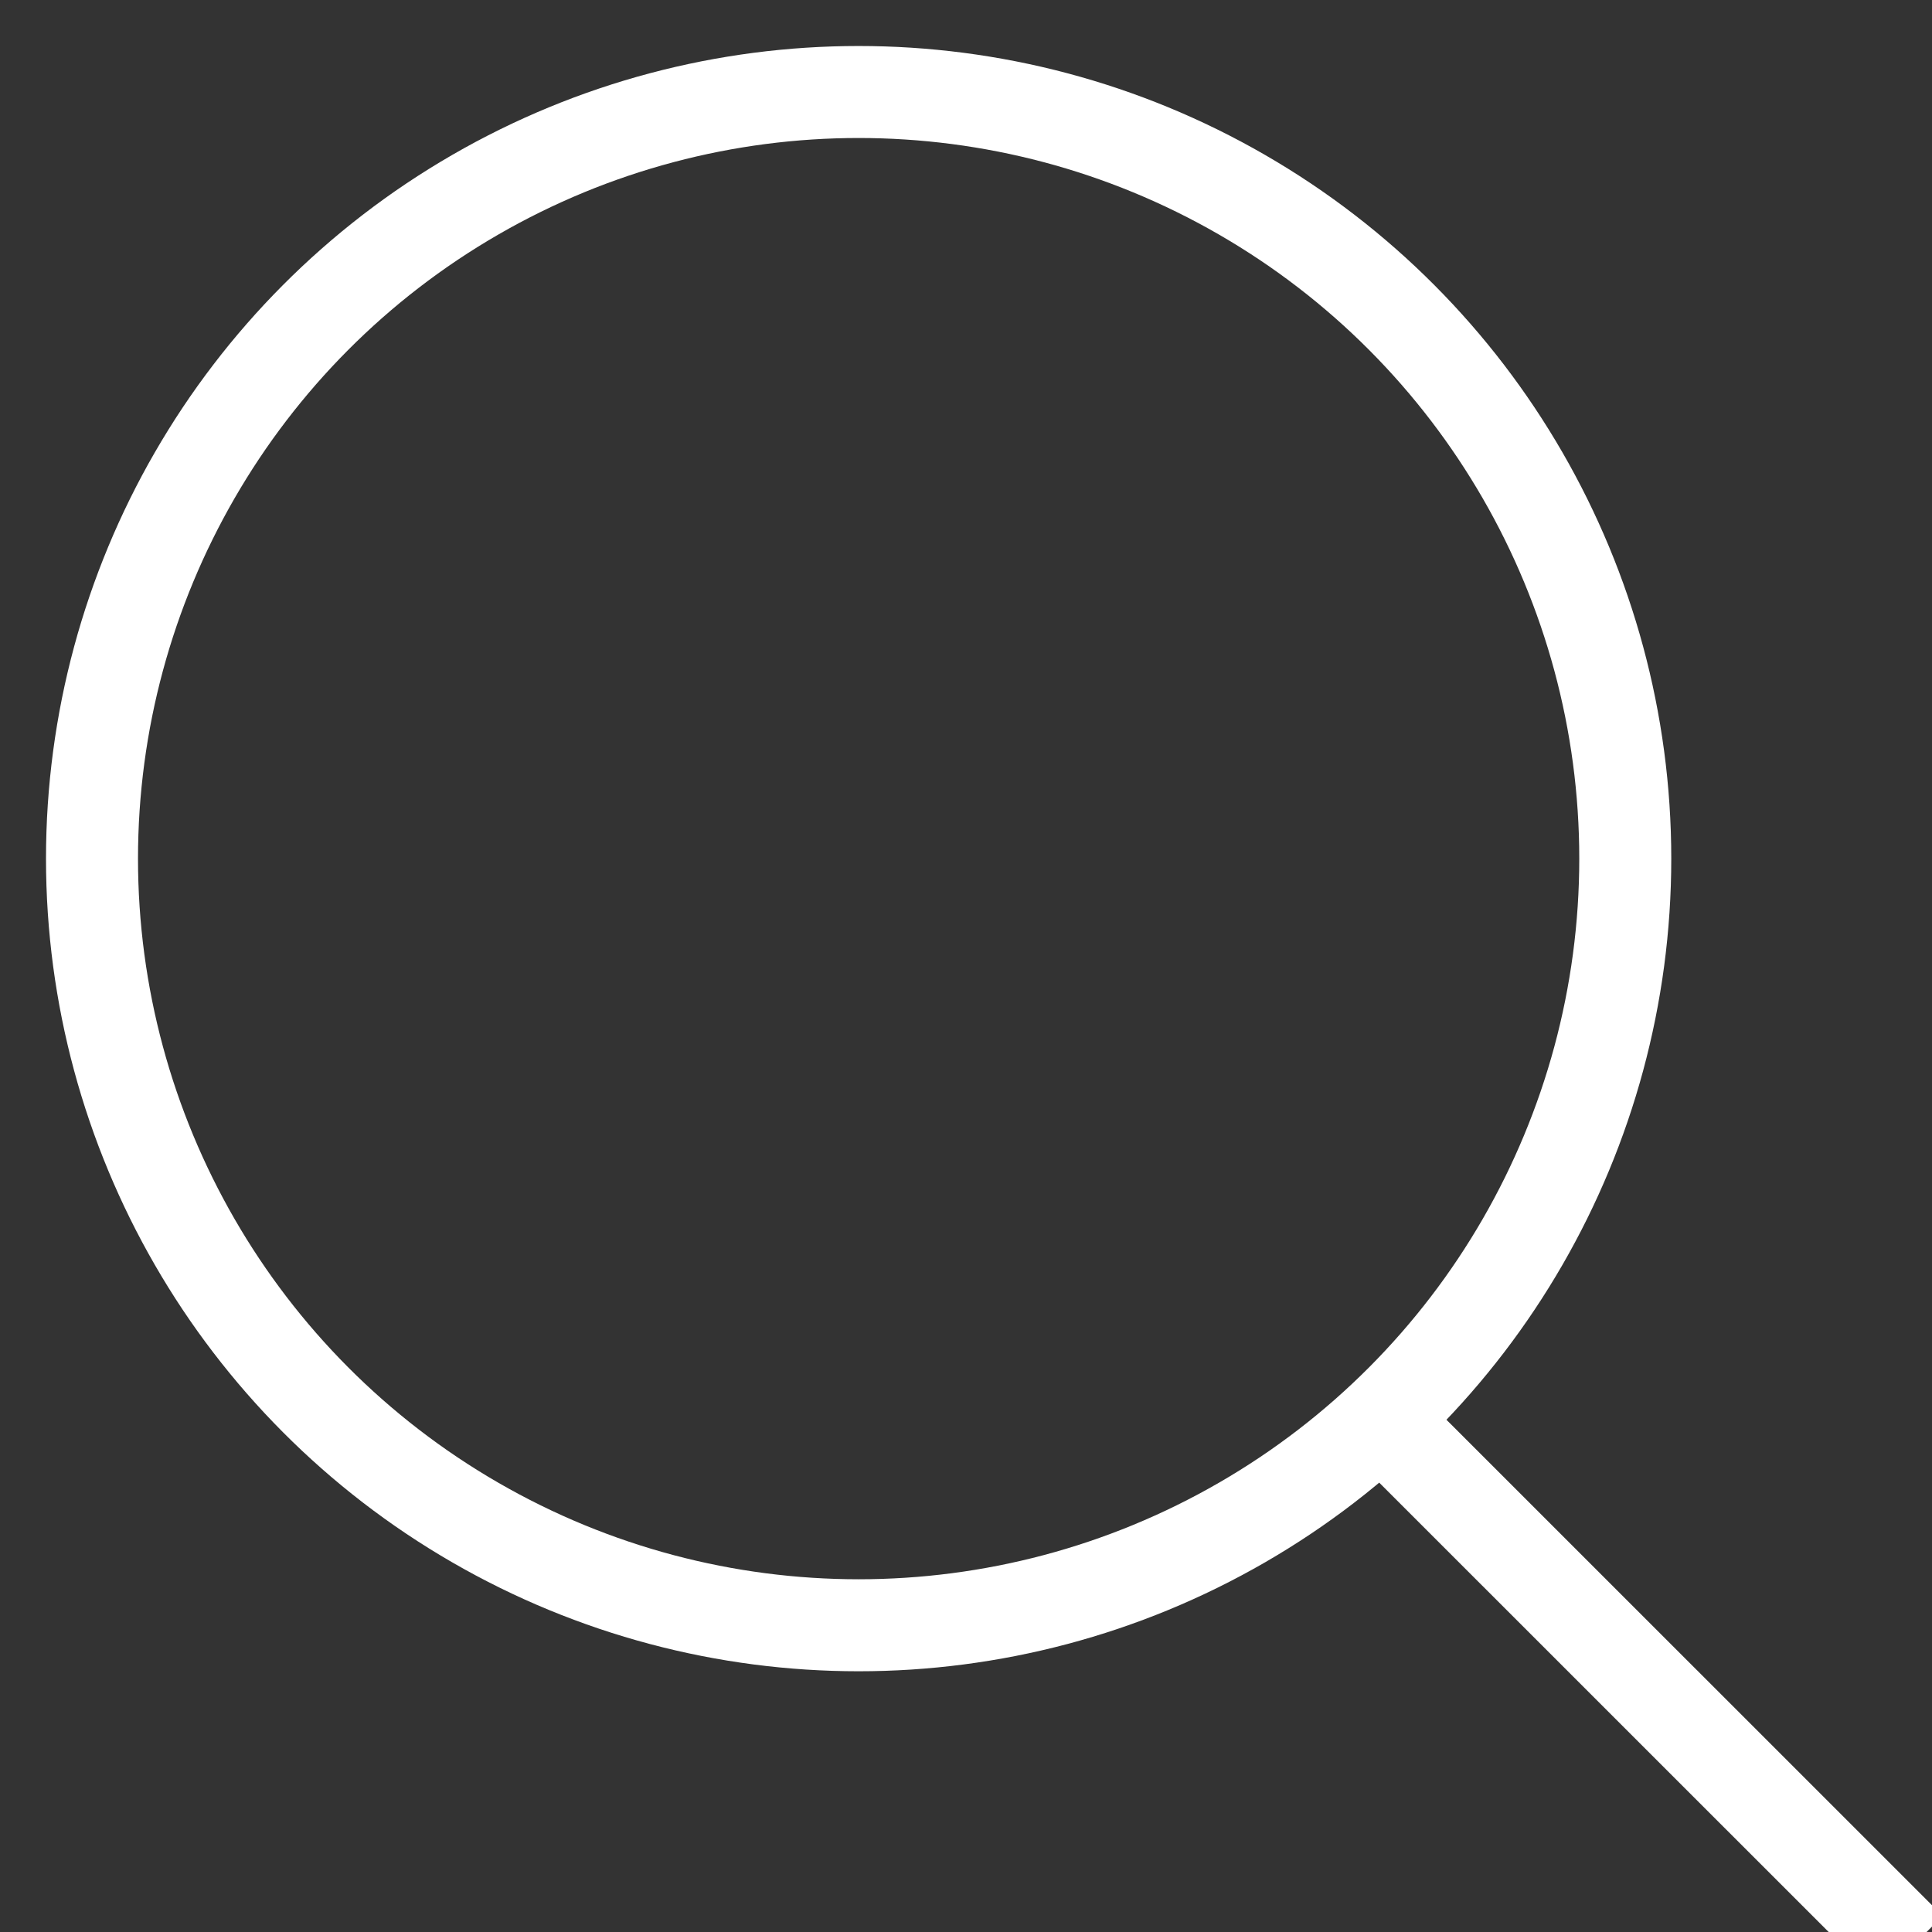
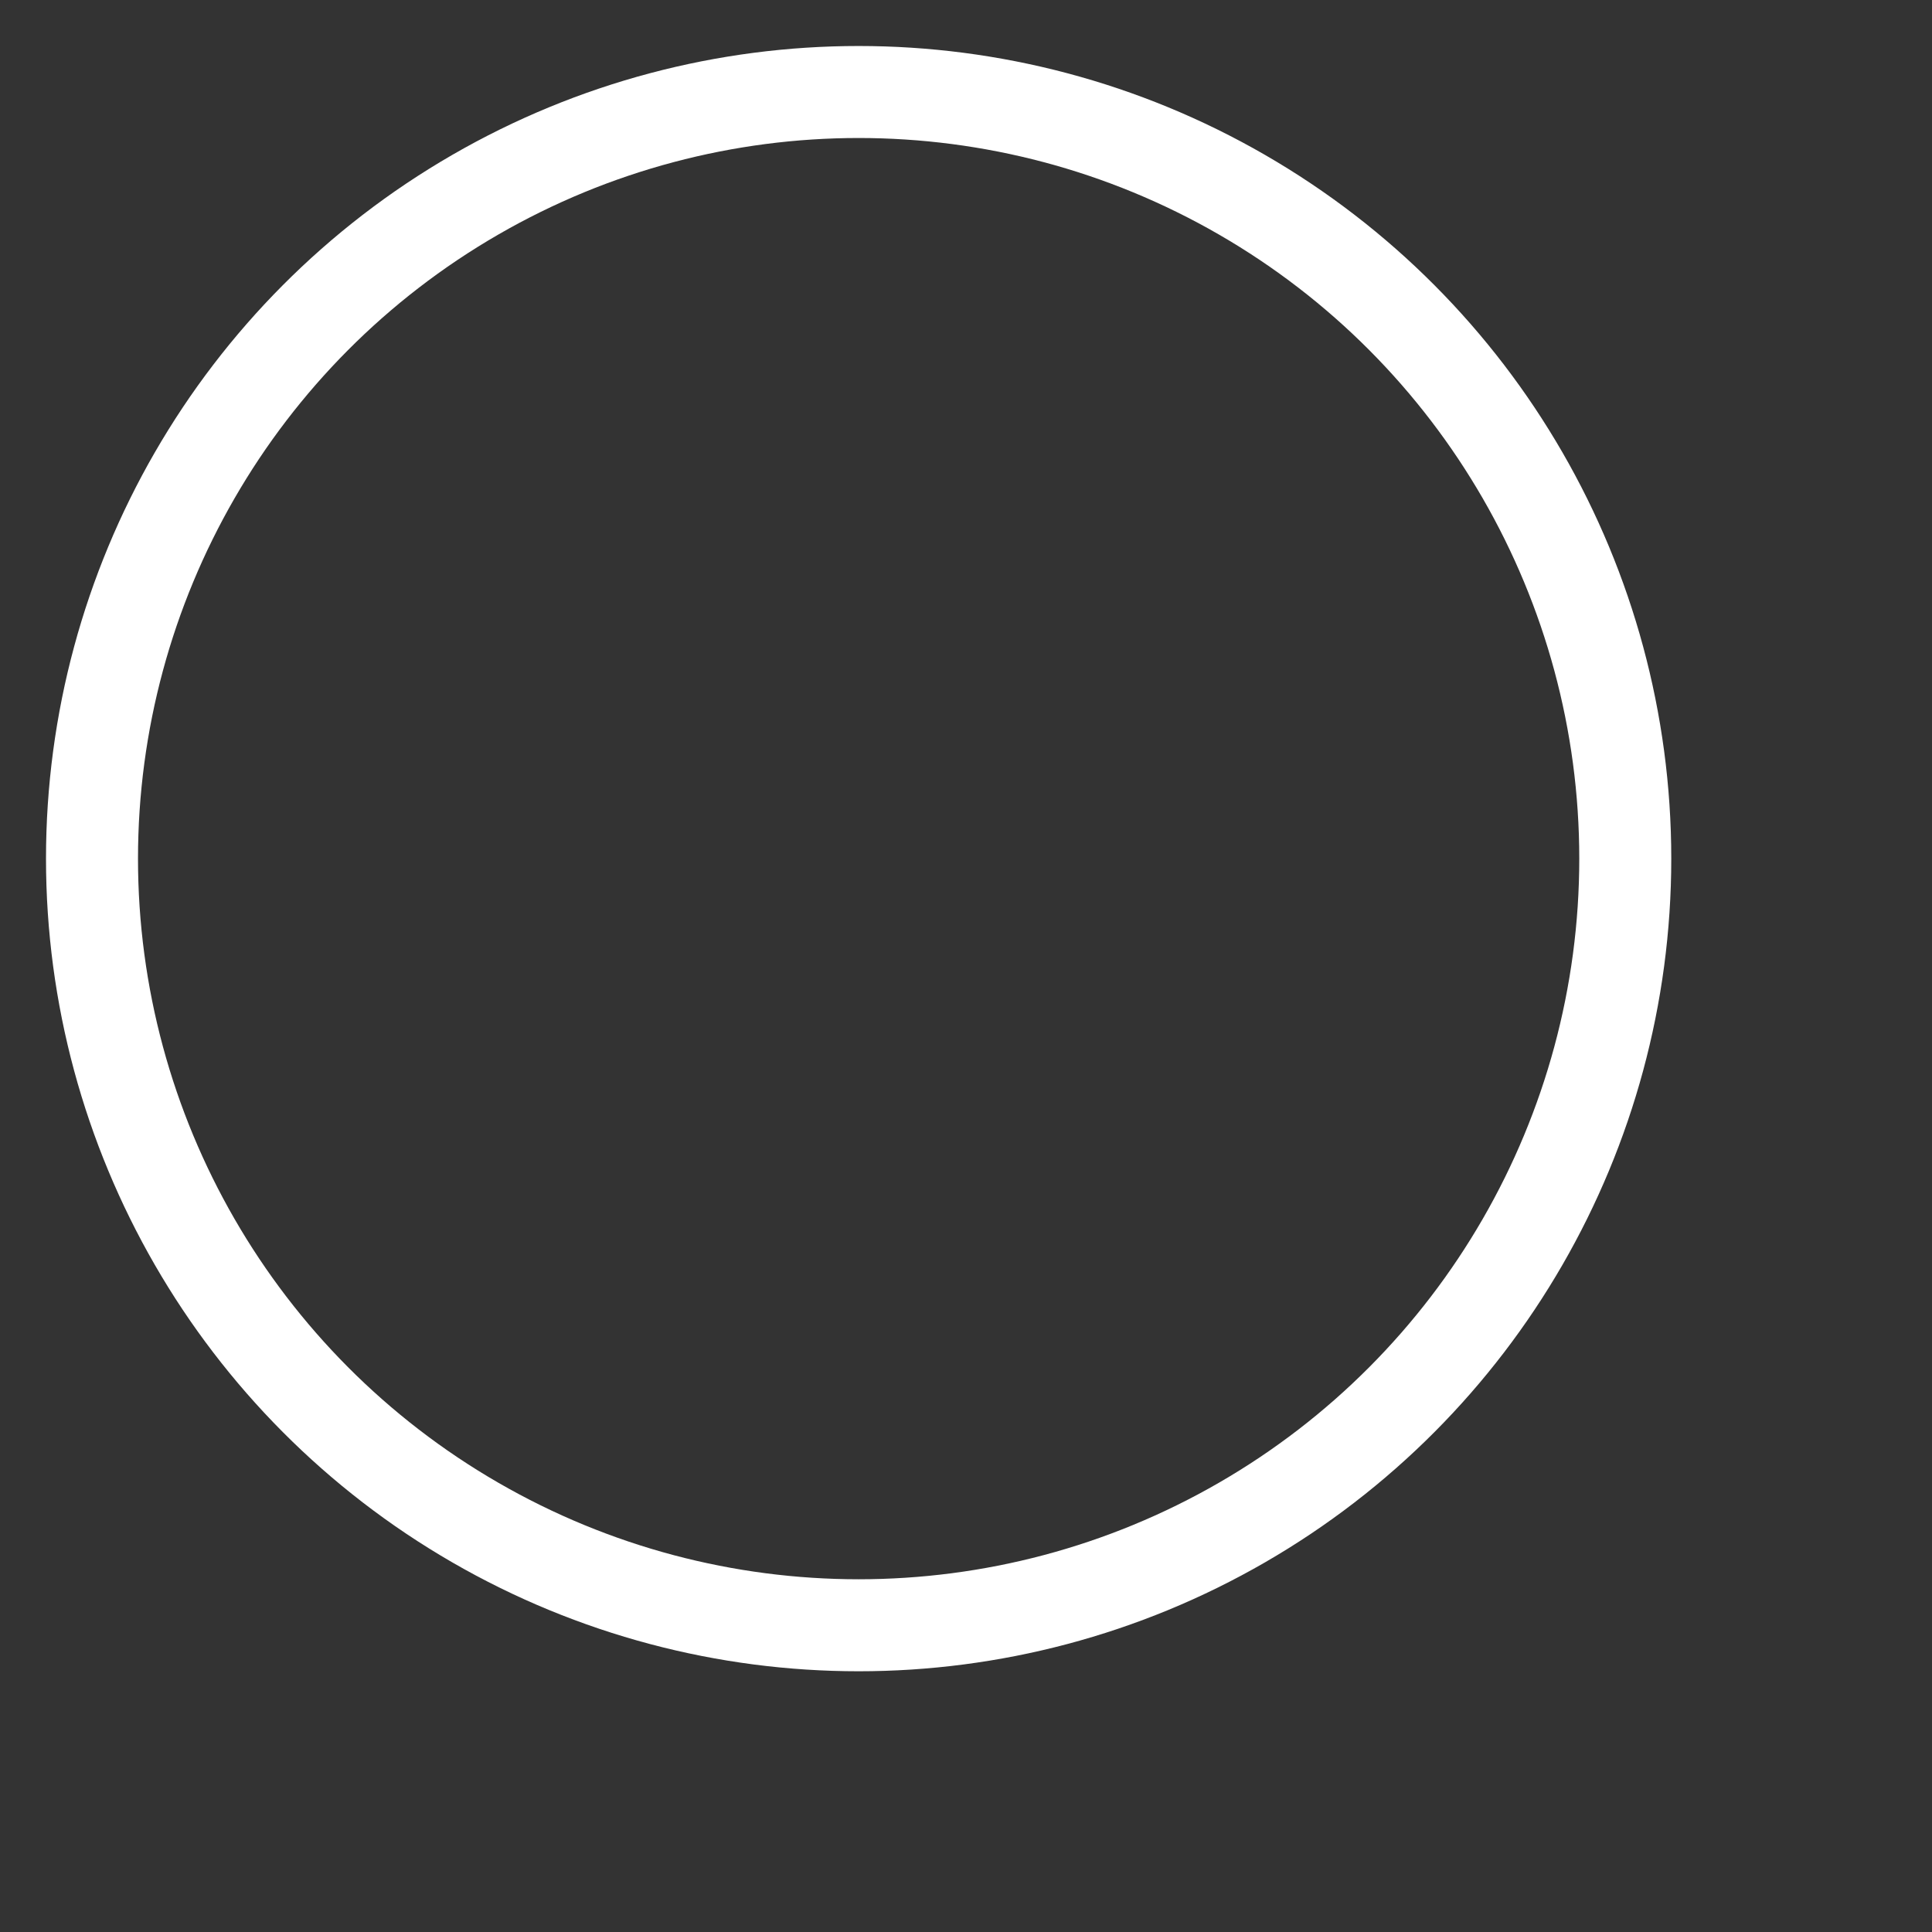
<svg xmlns="http://www.w3.org/2000/svg" width="21px" height="21px" viewBox="0 0 21 21" version="1.1">
  <rect x="0" y="0" width="21" height="21" fill="#333333" stroke="none" />
  <title>Group</title>
  <desc>Created with Sketch.</desc>
  <g id="Page-1" stroke="none" stroke-width="1" fill="none" fill-rule="evenodd">
    <g id="Opener" transform="translate(-44, -43)" stroke="#FFFFFF">
      <g id="Group-2" transform="translate(45, 12)">
        <g id="Group" transform="translate(0, 32)">
          <circle id="Oval" cx="8.333" cy="8.333" r="8.333" />
-           <path d="M14.583,15 L19.409,19.825" id="Line-2" stroke-linecap="square" />
        </g>
      </g>
    </g>
  </g>
</svg>